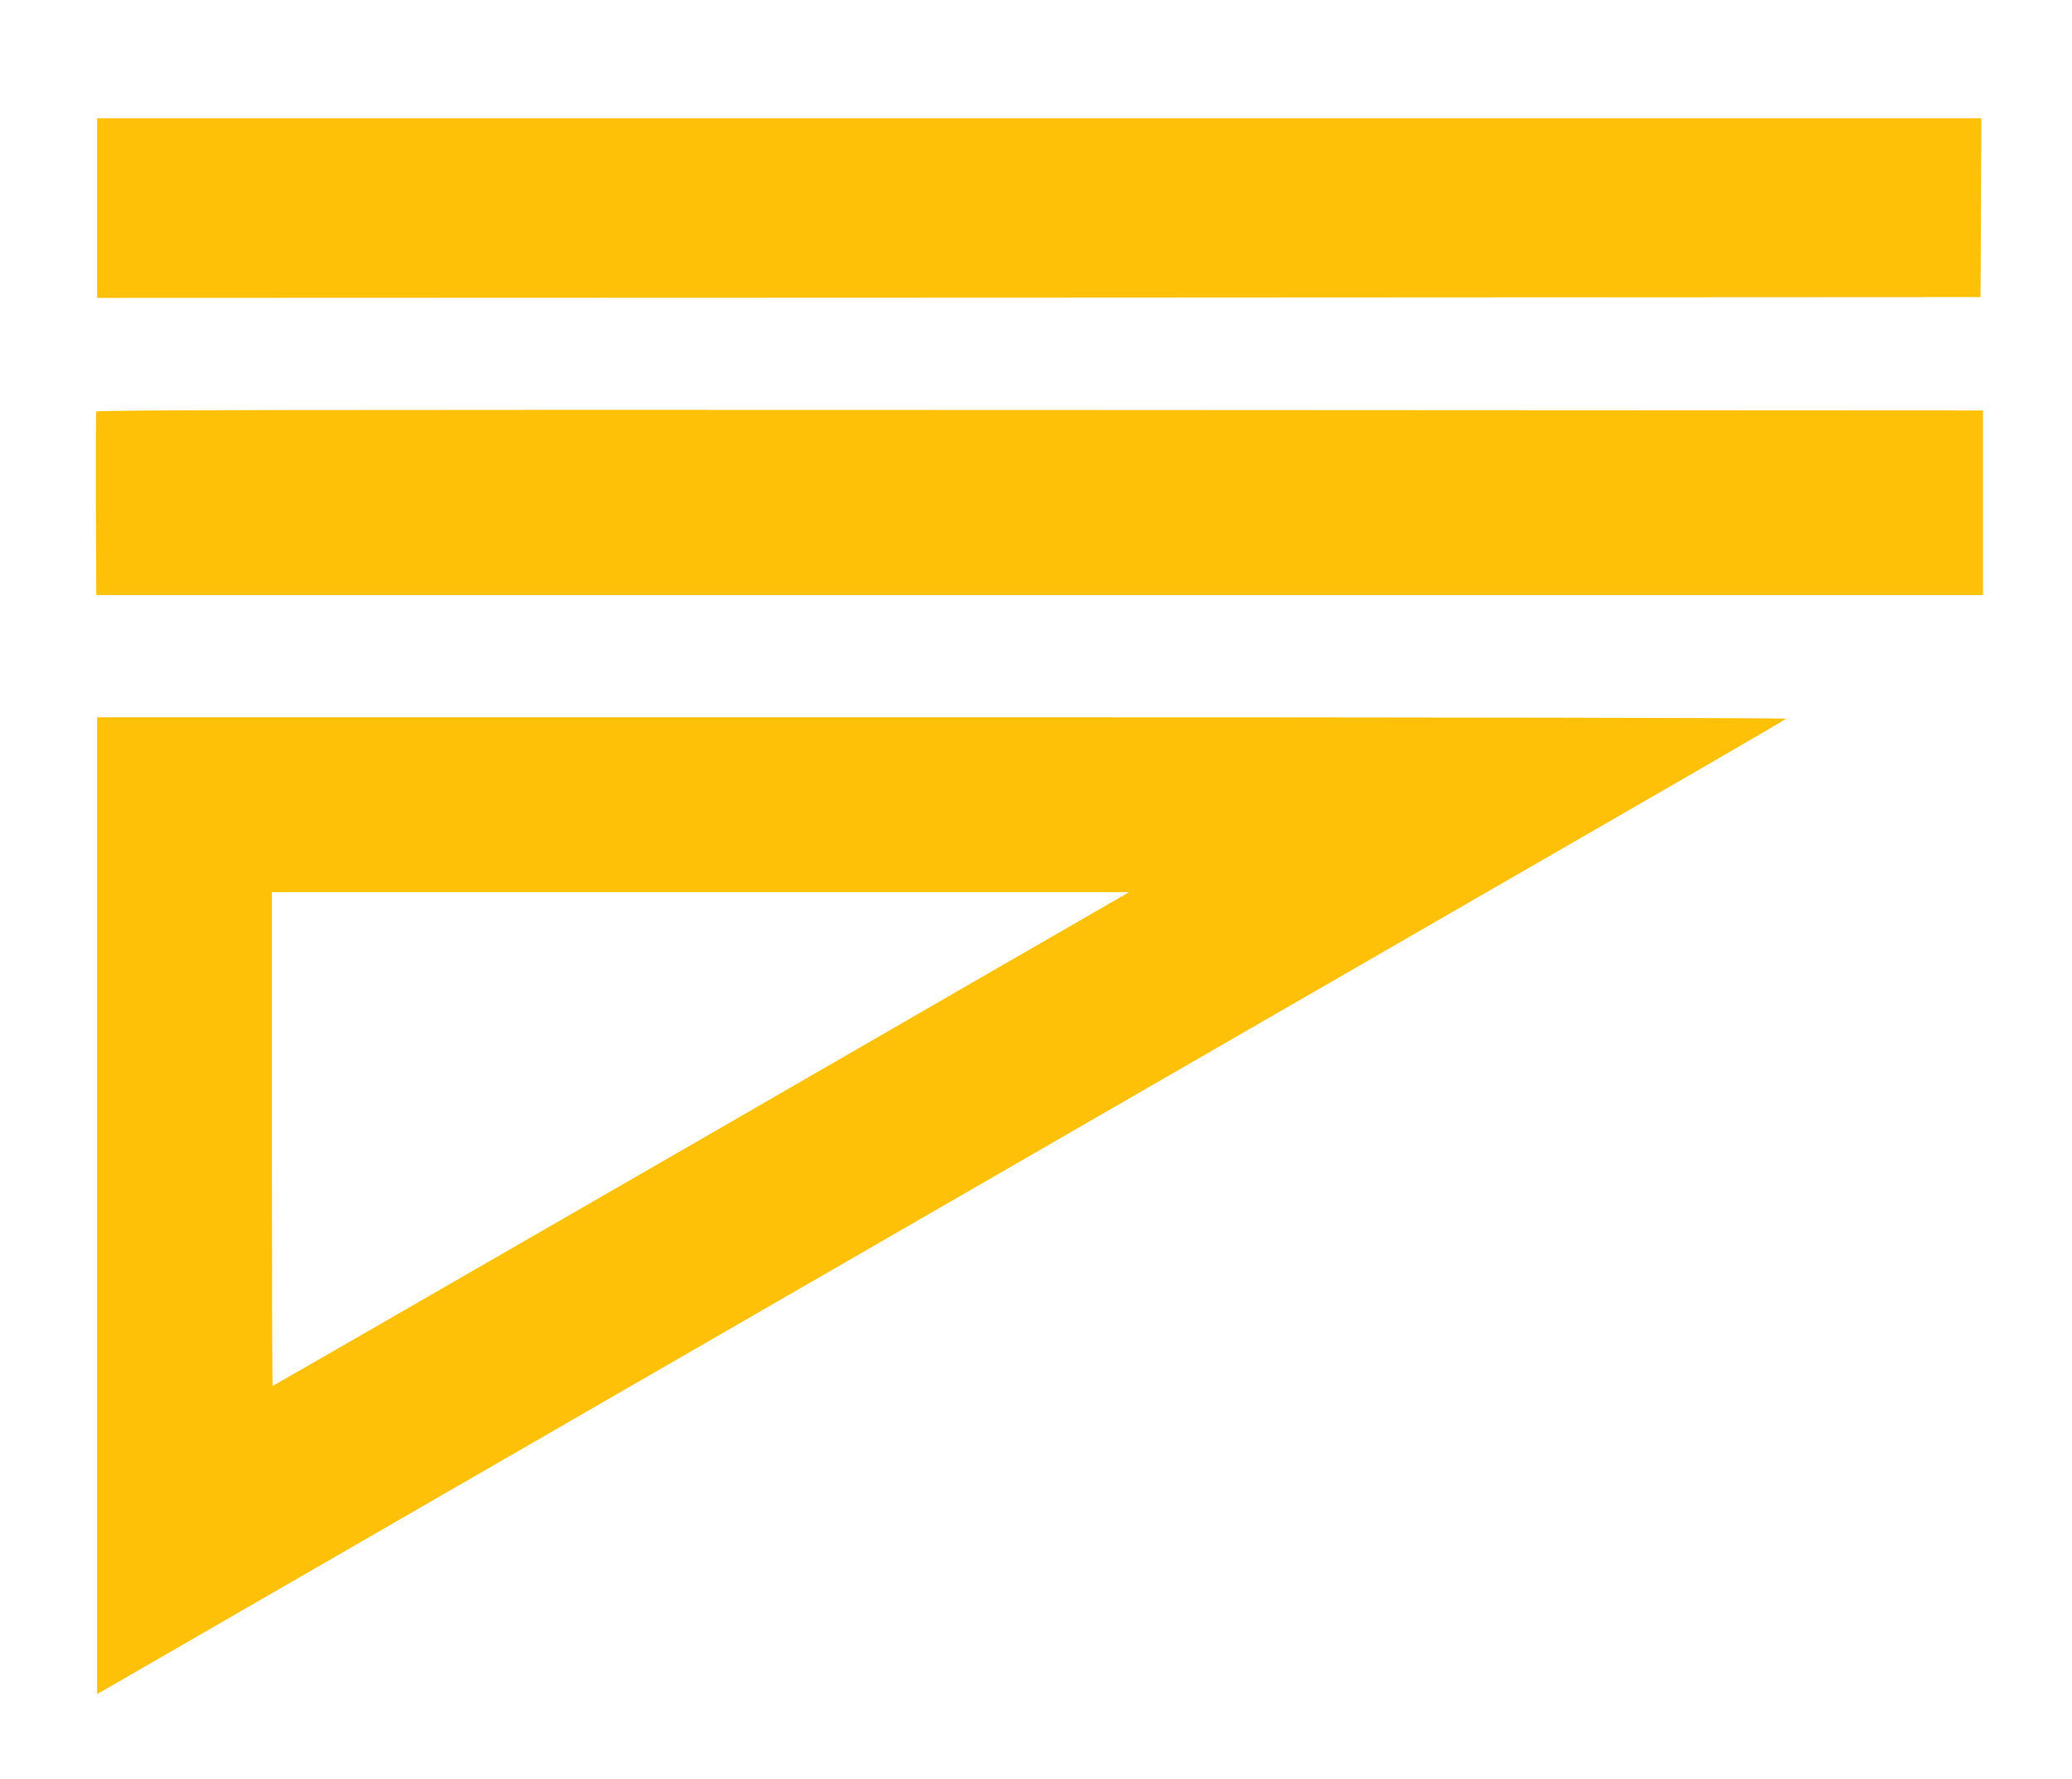
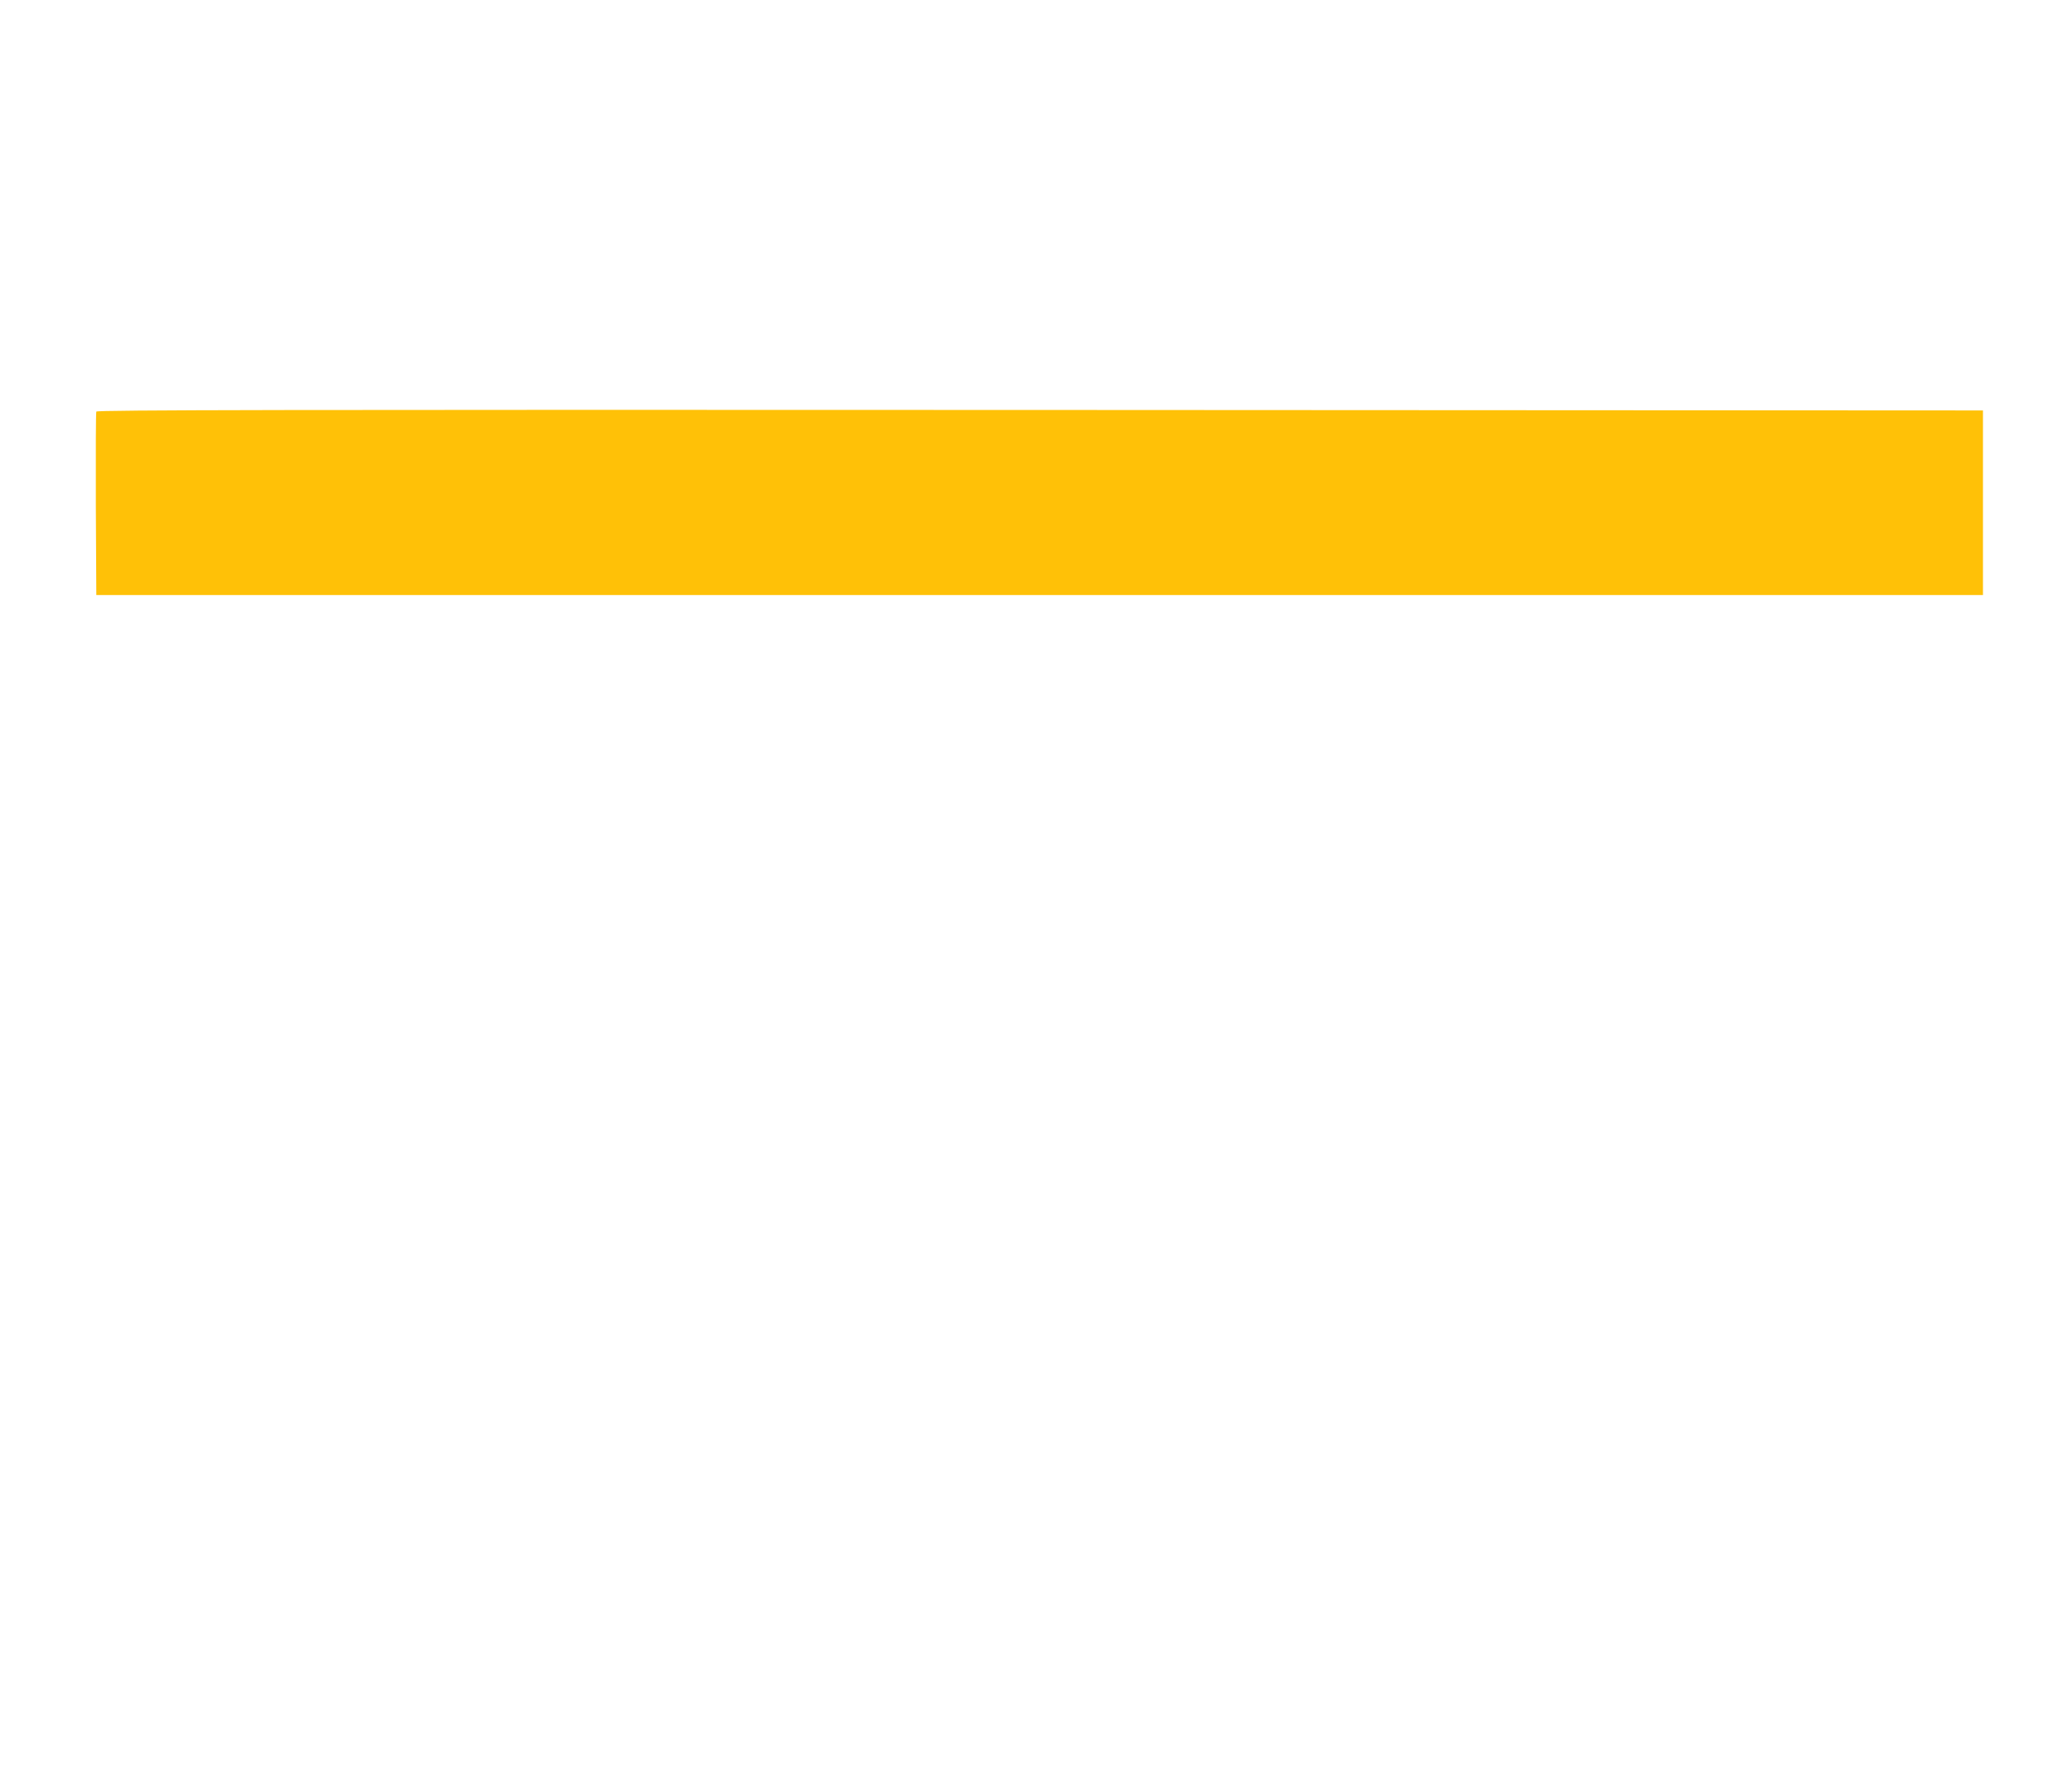
<svg xmlns="http://www.w3.org/2000/svg" version="1.0" width="1280pt" height="1099pt" viewBox="0 0 1280 1099" preserveAspectRatio="xMidYMid meet">
  <g transform="translate(0,1099) scale(0.1,-0.1)" fill="#ffc107" stroke="none">
-     <path d="M600 9705 l0 -555 5818 2 5817 3 3 553 2 552 -5820 0 -5820 0 0 -555z" />
    <path d="M595 8448 c-3 -7 -4 -265 -3 -573 l3 -560 5828 0 5827 0 0 570 0 570 -5825 3 c-4655 2 -5827 0 -5830 -10z" />
-     <path d="M600 3544 l0 -3016 58 32 c31 18 682 394 1447 835 1966 1135 7724 4457 8375 4832 300 173 549 319 554 324 6 5 -2034 9 -5212 9 l-5222 0 0 -3016z m6320 1904 c-30 -17 -1220 -703 -2643 -1525 -1424 -821 -2590 -1493 -2593 -1493 -2 0 -4 686 -4 1525 l0 1525 2648 0 2647 0 -55 -32z" />
  </g>
</svg>